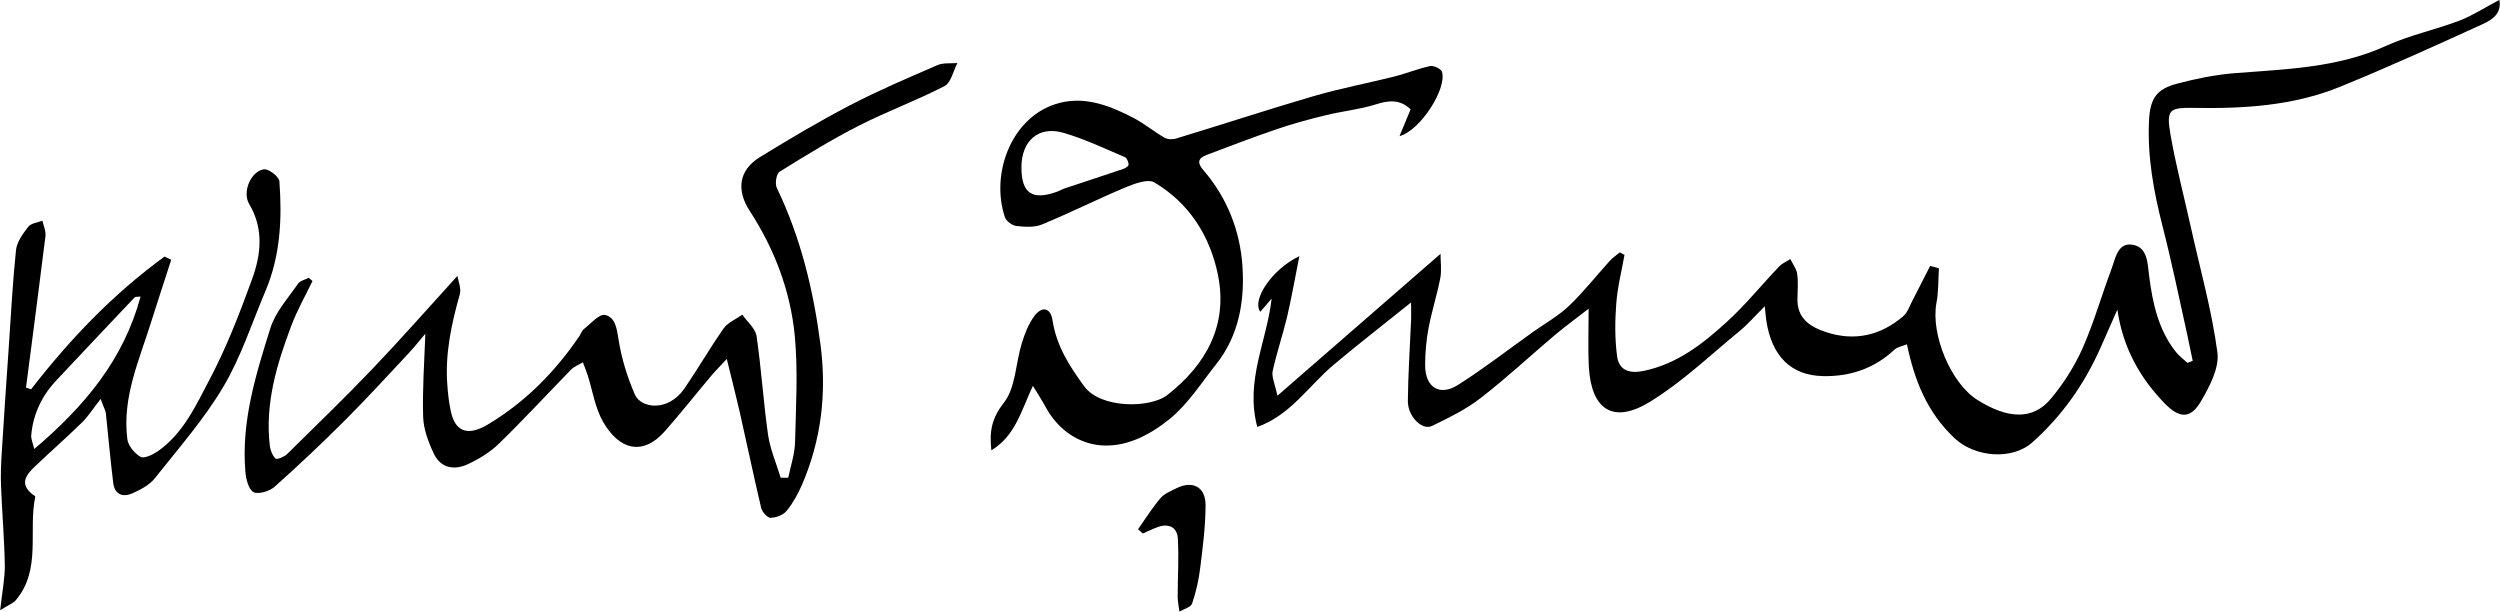
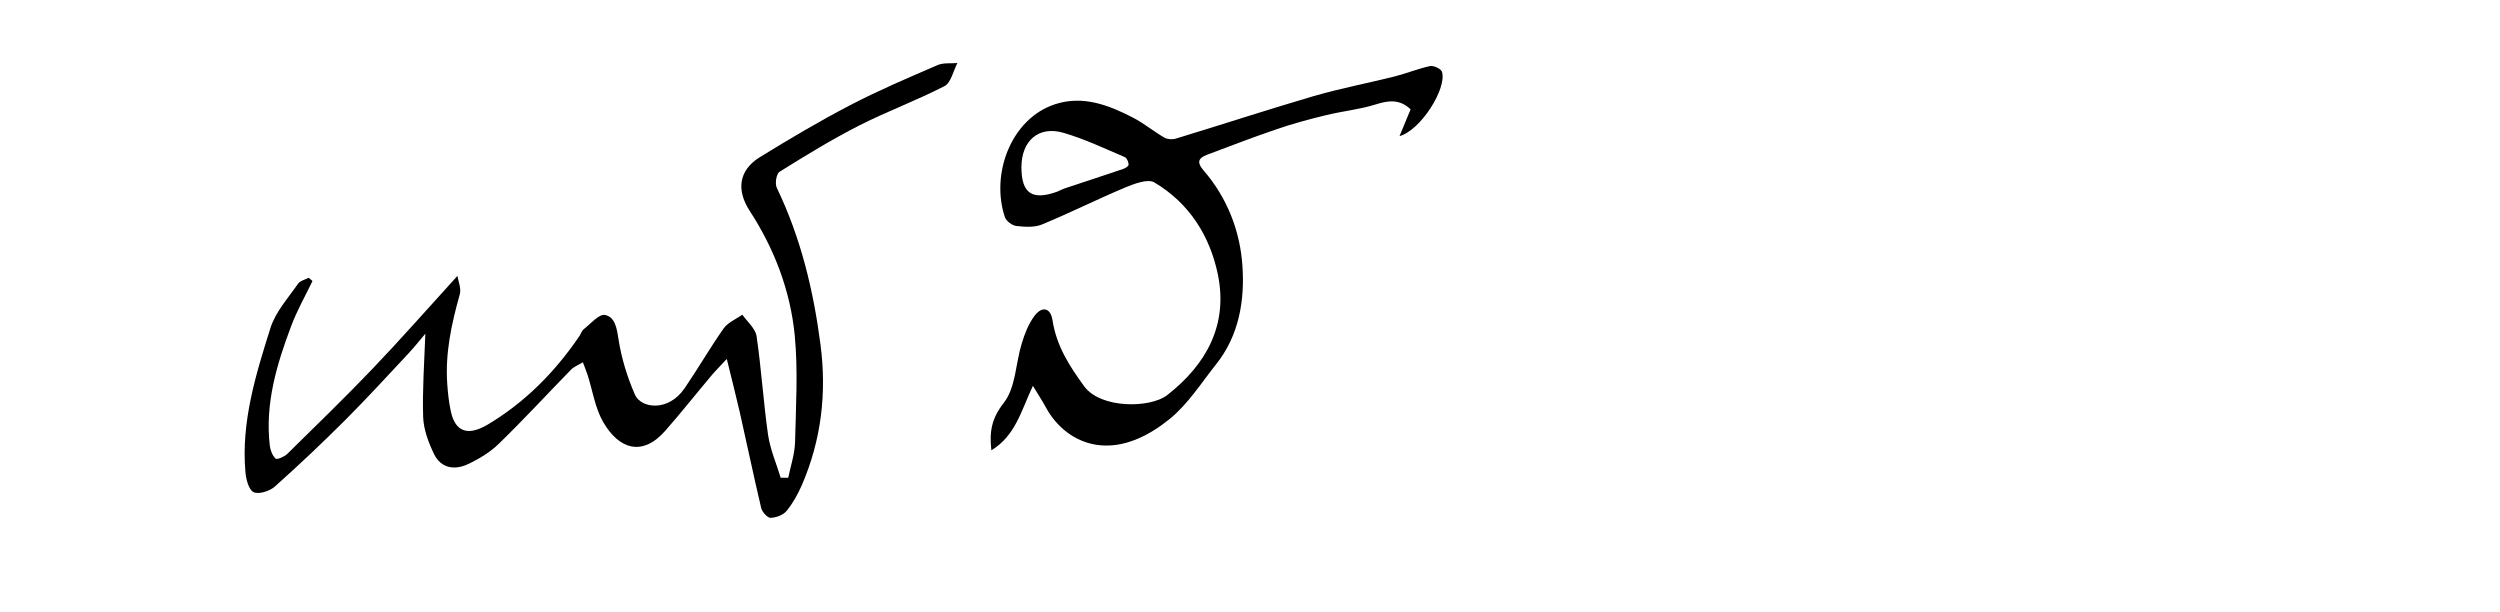
<svg xmlns="http://www.w3.org/2000/svg" id="Layer_1" data-name="Layer 1" viewBox="0 0 172.16 42.13">
  <defs>
    <style>
      .cls-1 {
        stroke-width: 0px;
      }
    </style>
  </defs>
-   <path class="cls-1" d="M133.52,18.51c-.05.79-.02,1.59-.17,2.36-.4,2.16.99,5.52,2.82,6.67,2.12,1.33,3.83,1.39,5.06-.08.87-1.04,1.63-2.23,2.18-3.47.78-1.75,1.3-3.62,1.98-5.42.28-.73.42-1.87,1.44-1.72,1.07.15,1.06,1.29,1.17,2.17.24,1.86.63,3.66,1.81,5.18.23.3.55.53.83.79.12-.05.24-.09.36-.14-.12-.59-.24-1.18-.37-1.77-.56-2.51-1.07-5.02-1.71-7.51-.61-2.39-1.05-4.78-.93-7.26.07-1.49.48-2.17,1.94-2.55,1.25-.33,2.54-.6,3.82-.71,3.59-.29,7.19-.35,10.58-1.9,1.61-.73,3.38-1.1,5.04-1.73.93-.36,1.78-.92,2.75-1.43.17.98-.55,1.39-1.15,1.67-3.27,1.49-6.54,2.98-9.86,4.33-3.21,1.3-6.62,1.5-10.05,1.44-1.68-.03-1.88.13-1.6,1.79.37,2.14.93,4.25,1.4,6.38.64,2.89,1.45,5.75,1.84,8.67.14,1.06-.54,2.35-1.13,3.36-.71,1.22-1.47,1.2-2.48.17-1.74-1.78-2.9-3.87-3.28-6.48-.39.88-.78,1.76-1.17,2.65-1.11,2.49-2.64,4.67-4.68,6.49-1.41,1.26-3.99,1.02-5.37-.29-1.84-1.74-2.73-3.87-3.27-6.46-.28.12-.64.17-.86.37-1.39,1.29-3.03,1.86-4.92,1.82-2.18-.04-3.54-1.35-3.91-3.85-.03-.22-.05-.44-.1-.96-.7.69-1.18,1.26-1.75,1.72-2.02,1.66-3.93,3.49-6.14,4.85-2.55,1.57-4.07.57-4.23-2.45-.06-1.24-.01-2.49-.01-3.95-.86.67-1.61,1.21-2.31,1.8-1.72,1.45-3.36,2.99-5.14,4.36-1,.78-2.18,1.35-3.33,1.91-.69.34-1.69-.66-1.67-1.74.02-1.83.14-3.66.22-5.48.02-.39,0-.78,0-1.28-1.85,1.49-3.63,2.86-5.34,4.3-1.71,1.44-2.96,3.46-5.25,4.27-.85-3.2.66-5.88.99-8.84-.28.33-.53.62-.78.91-.6-.79.77-2.91,2.69-3.83-.31,1.54-.54,2.88-.85,4.2-.3,1.25-.72,2.47-.99,3.72-.08.39.15.86.33,1.69,3.85-3.35,7.44-6.47,11.23-9.77,0,.58.09,1.15-.02,1.69-.22,1.14-.58,2.25-.8,3.4-.16.85-.24,1.72-.24,2.58,0,1.52.99,2.16,2.26,1.36,1.78-1.13,3.46-2.43,5.18-3.66.83-.59,1.74-1.09,2.47-1.79,1-.95,1.86-2.05,2.79-3.08.21-.23.47-.4.7-.6.11.06.22.12.33.17-.2,1.13-.49,2.25-.57,3.38-.09,1.2-.1,2.42.06,3.61.13.96.84,1.21,1.84,1,2.29-.48,4.05-1.85,5.69-3.35,1.3-1.18,2.41-2.56,3.63-3.84.21-.22.51-.34.77-.51.16.34.42.66.47,1.01.08.55.03,1.13.02,1.69-.05,1.36.85,1.96,1.94,2.32,1.97.66,3.78.26,5.35-1.09.3-.26.43-.7.63-1.07.41-.79.81-1.6,1.22-2.39l.59.16Z" />
  <path class="cls-1" d="M50.03,24.74c-.43.47-.74.77-1.01,1.09-1.08,1.28-2.11,2.59-3.22,3.85-1.58,1.79-3.2,1.25-4.28-.65-.54-.95-.71-2.12-1.05-3.19-.1-.3-.22-.59-.33-.89-.28.17-.6.29-.82.51-1.65,1.69-3.25,3.43-4.95,5.08-.6.59-1.37,1.06-2.14,1.42-.92.44-1.86.29-2.34-.69-.38-.79-.72-1.69-.75-2.55-.06-1.87.08-3.75.15-5.74-.37.44-.76.93-1.18,1.38-1.44,1.54-2.86,3.09-4.35,4.58-1.57,1.57-3.19,3.1-4.85,4.58-.35.31-1.11.54-1.45.37-.34-.17-.52-.9-.56-1.39-.3-3.44.71-6.69,1.72-9.9.35-1.12,1.22-2.07,1.91-3.07.14-.2.48-.27.73-.4.09.07.17.15.26.22-.49,1.02-1.06,2.02-1.46,3.08-1,2.66-1.82,5.36-1.48,8.26.04.32.18.69.4.89.09.09.59-.12.79-.31,1.97-1.94,3.96-3.86,5.87-5.86,1.95-2.04,3.82-4.17,5.86-6.41.06.38.28.88.16,1.28-.57,2.02-1.01,4.05-.86,6.16.04.62.11,1.25.24,1.86.3,1.44,1.17,1.74,2.51.96,2.59-1.54,4.65-3.62,6.34-6.1.11-.16.17-.38.31-.49.47-.37,1.05-1.06,1.46-.98.71.14.82.94.94,1.71.2,1.29.6,2.57,1.12,3.77.41.95,2.29,1.23,3.43-.44.92-1.35,1.74-2.77,2.68-4.11.29-.41.85-.64,1.29-.95.34.49.9.95.98,1.48.33,2.25.47,4.54.79,6.79.15,1.01.57,1.97.87,2.96.17,0,.35,0,.52,0,.17-.82.45-1.64.47-2.46.06-2.44.21-4.91-.02-7.33-.3-3.09-1.41-5.99-3.11-8.6-.9-1.39-.78-2.77.71-3.69,2.03-1.25,4.09-2.47,6.2-3.57,1.96-1.02,4-1.89,6.04-2.77.4-.17.91-.1,1.36-.14-.29.55-.44,1.36-.89,1.59-1.92.99-3.96,1.74-5.89,2.72-1.88.96-3.68,2.06-5.47,3.18-.22.14-.33.83-.18,1.12,1.64,3.41,2.51,7.01,3,10.76.44,3.37.06,6.57-1.27,9.67-.28.64-.63,1.28-1.07,1.81-.23.28-.72.46-1.1.47-.21,0-.57-.4-.64-.67-.52-2.2-.98-4.41-1.48-6.62-.26-1.13-.55-2.26-.89-3.65Z" />
  <path class="cls-1" d="M96.37,9.39c.31-.74.54-1.29.77-1.86-.73-.7-1.5-.63-2.4-.34-1.11.35-2.28.46-3.42.74-1.16.28-2.31.59-3.44.98-1.61.55-3.2,1.16-4.79,1.76-.6.23-.66.54-.22,1.05,1.64,1.89,2.53,4.19,2.69,6.6.16,2.37-.23,4.78-1.81,6.76-1.03,1.3-1.95,2.76-3.21,3.78-1.4,1.13-3.17,2.06-5.05,1.77-1.45-.23-2.71-1.18-3.47-2.58-.24-.44-.51-.86-.89-1.48-.82,1.75-1.21,3.44-2.86,4.44-.15-1.32.03-2.22.87-3.29.81-1.04.8-2.7,1.22-4.06.2-.67.47-1.36.88-1.91.53-.7,1.11-.55,1.24.3.27,1.76,1.15,3.14,2.19,4.56,1.13,1.54,4.55,1.51,5.72.59,2.68-2.1,4.19-4.82,3.48-8.29-.55-2.67-1.98-4.93-4.38-6.35-.45-.26-1.37.09-2,.35-1.93.81-3.8,1.75-5.74,2.55-.52.21-1.18.17-1.76.1-.29-.03-.7-.34-.79-.61-.98-2.93.39-6.76,3.45-7.77,1.91-.63,3.7.05,5.39.93.75.39,1.42.95,2.15,1.37.21.12.56.14.8.06,3.16-.96,6.3-1.99,9.47-2.92,1.83-.53,3.71-.89,5.56-1.35.83-.21,1.63-.54,2.46-.72.25-.05.75.19.82.39.36,1.14-1.47,4.05-2.94,4.44ZM70.34,11.52c0,1.8.74,2.3,2.46,1.68.18-.07.35-.17.53-.23,1.33-.44,2.67-.88,4-1.33.16-.05.4-.2.39-.3,0-.18-.12-.46-.26-.52-1.39-.59-2.77-1.25-4.21-1.67-1.72-.51-2.91.54-2.91,2.37Z" />
-   <path class="cls-1" d="M2.14,26.81c2.67-3.45,5.66-6.57,9.19-9.14.15.07.3.14.46.22-.46,1.44-.94,2.87-1.39,4.31-.82,2.63-2,5.19-1.63,8.05.06.45.5.98.91,1.21.25.14.84-.15,1.18-.38,1.77-1.23,2.64-3.18,3.59-4.98,1.15-2.18,2.05-4.52,2.9-6.85.63-1.72.83-3.49-.2-5.22-.48-.81.13-2.24,1.02-2.37.33-.05,1.05.51,1.07.83.19,2.57.07,5.13-.96,7.55-.94,2.22-1.69,4.56-2.91,6.61-1.33,2.24-3.09,4.24-4.72,6.3-.37.46-.99.78-1.55,1.03-.64.28-1.2.07-1.3-.7-.2-1.6-.34-3.21-.51-4.82-.02-.18-.13-.35-.36-.99-.53.68-.86,1.21-1.3,1.64-1.05,1.02-2.15,1.99-3.21,3-.63.59-1.11,1.22-.16,1.95.06.05.18.1.17.13-.5,2.37.44,5.02-1.34,7.14-.18.21-.48.32-1.08.69.14-1.27.33-2.18.32-3.09-.03-1.82-.19-3.64-.26-5.46-.03-.77,0-1.54.05-2.31.15-2.4.31-4.81.48-7.21.15-2.24.27-4.49.5-6.72.06-.57.47-1.13.84-1.61.19-.25.64-.29.98-.42.08.35.25.72.21,1.06-.43,3.48-.89,6.96-1.34,10.43.12.04.24.08.36.12ZM9.68,20.42c-.2.03-.35,0-.41.06-1.79,1.88-3.56,3.77-5.34,5.66-1.03,1.08-1.65,2.35-1.78,3.84-.02.24.1.49.21.94,3.48-2.96,6.15-6.15,7.32-10.5Z" />
-   <path class="cls-1" d="M78.36,36.46c.51-.72.98-1.48,1.55-2.15.26-.31.7-.49,1.09-.68,1.1-.56,2.01-.12,2.02,1.13,0,1.45-.19,2.91-.37,4.36-.1.83-.29,1.66-.56,2.45-.09.25-.57.37-.87.55-.04-.34-.12-.69-.12-1.03,0-1.33.09-2.67.01-4-.04-.77-.61-1.07-1.37-.8-.36.13-.69.3-1.04.45-.11-.1-.22-.2-.33-.3Z" />
</svg>